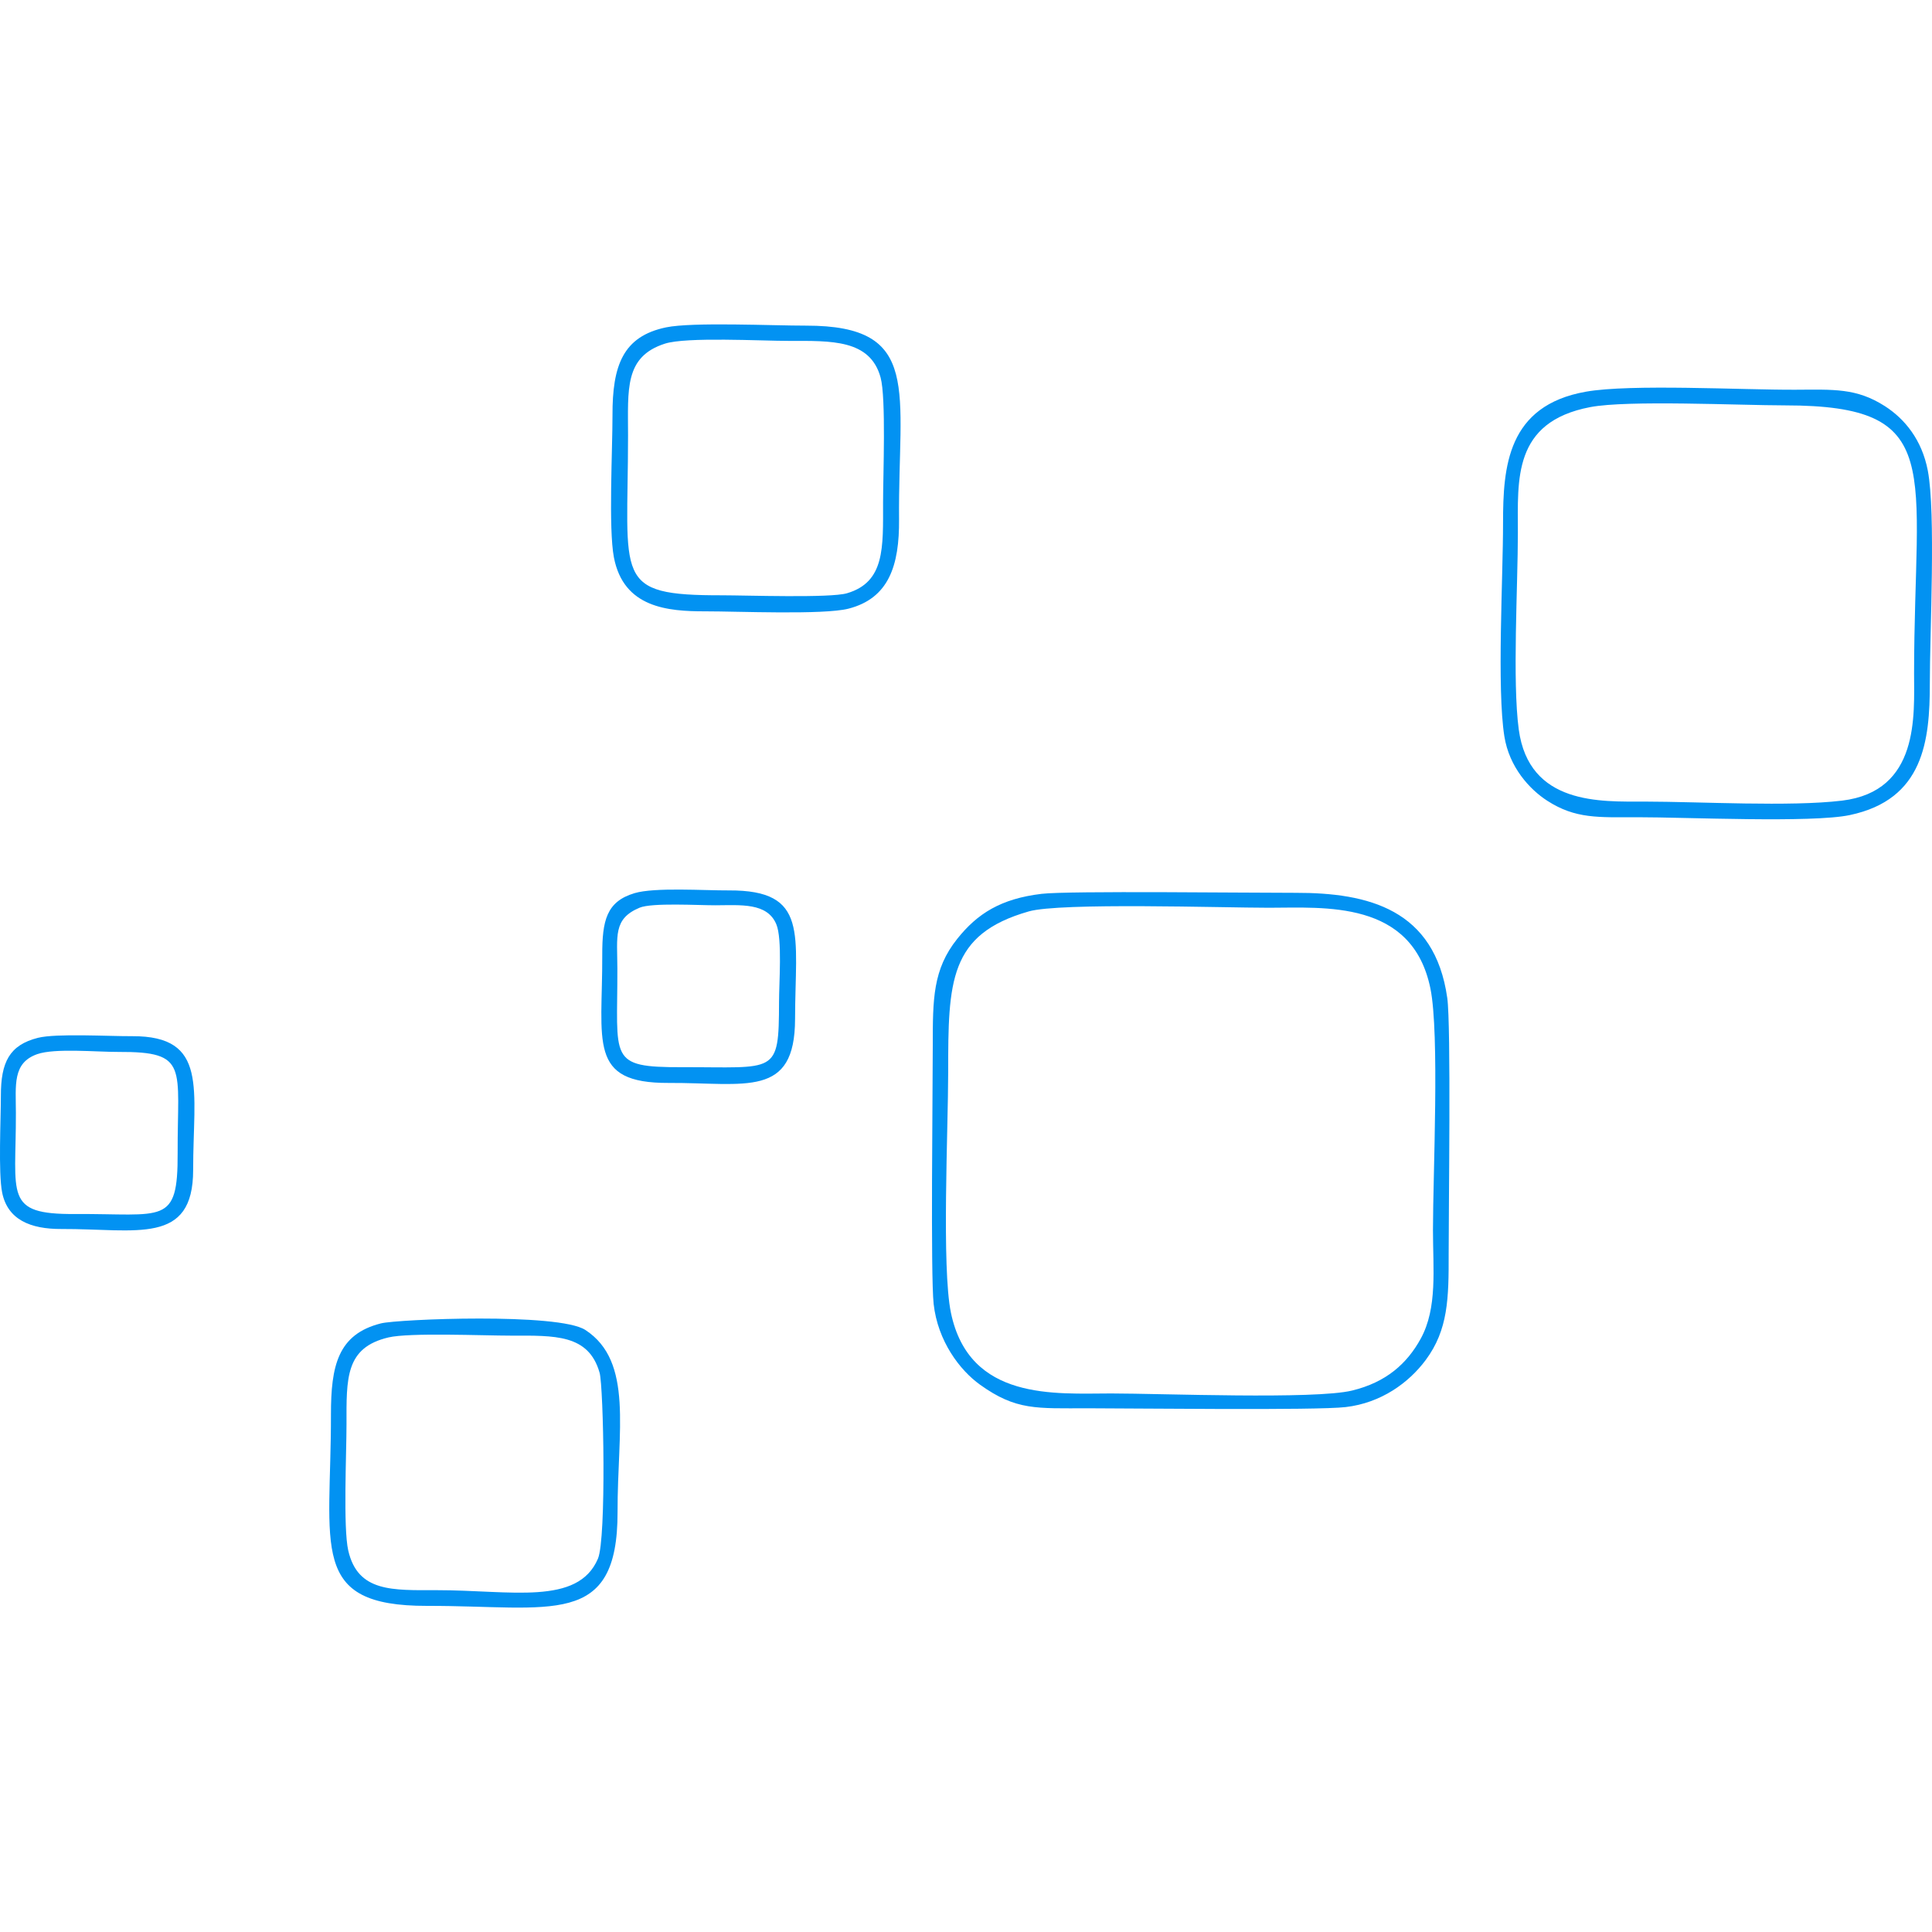
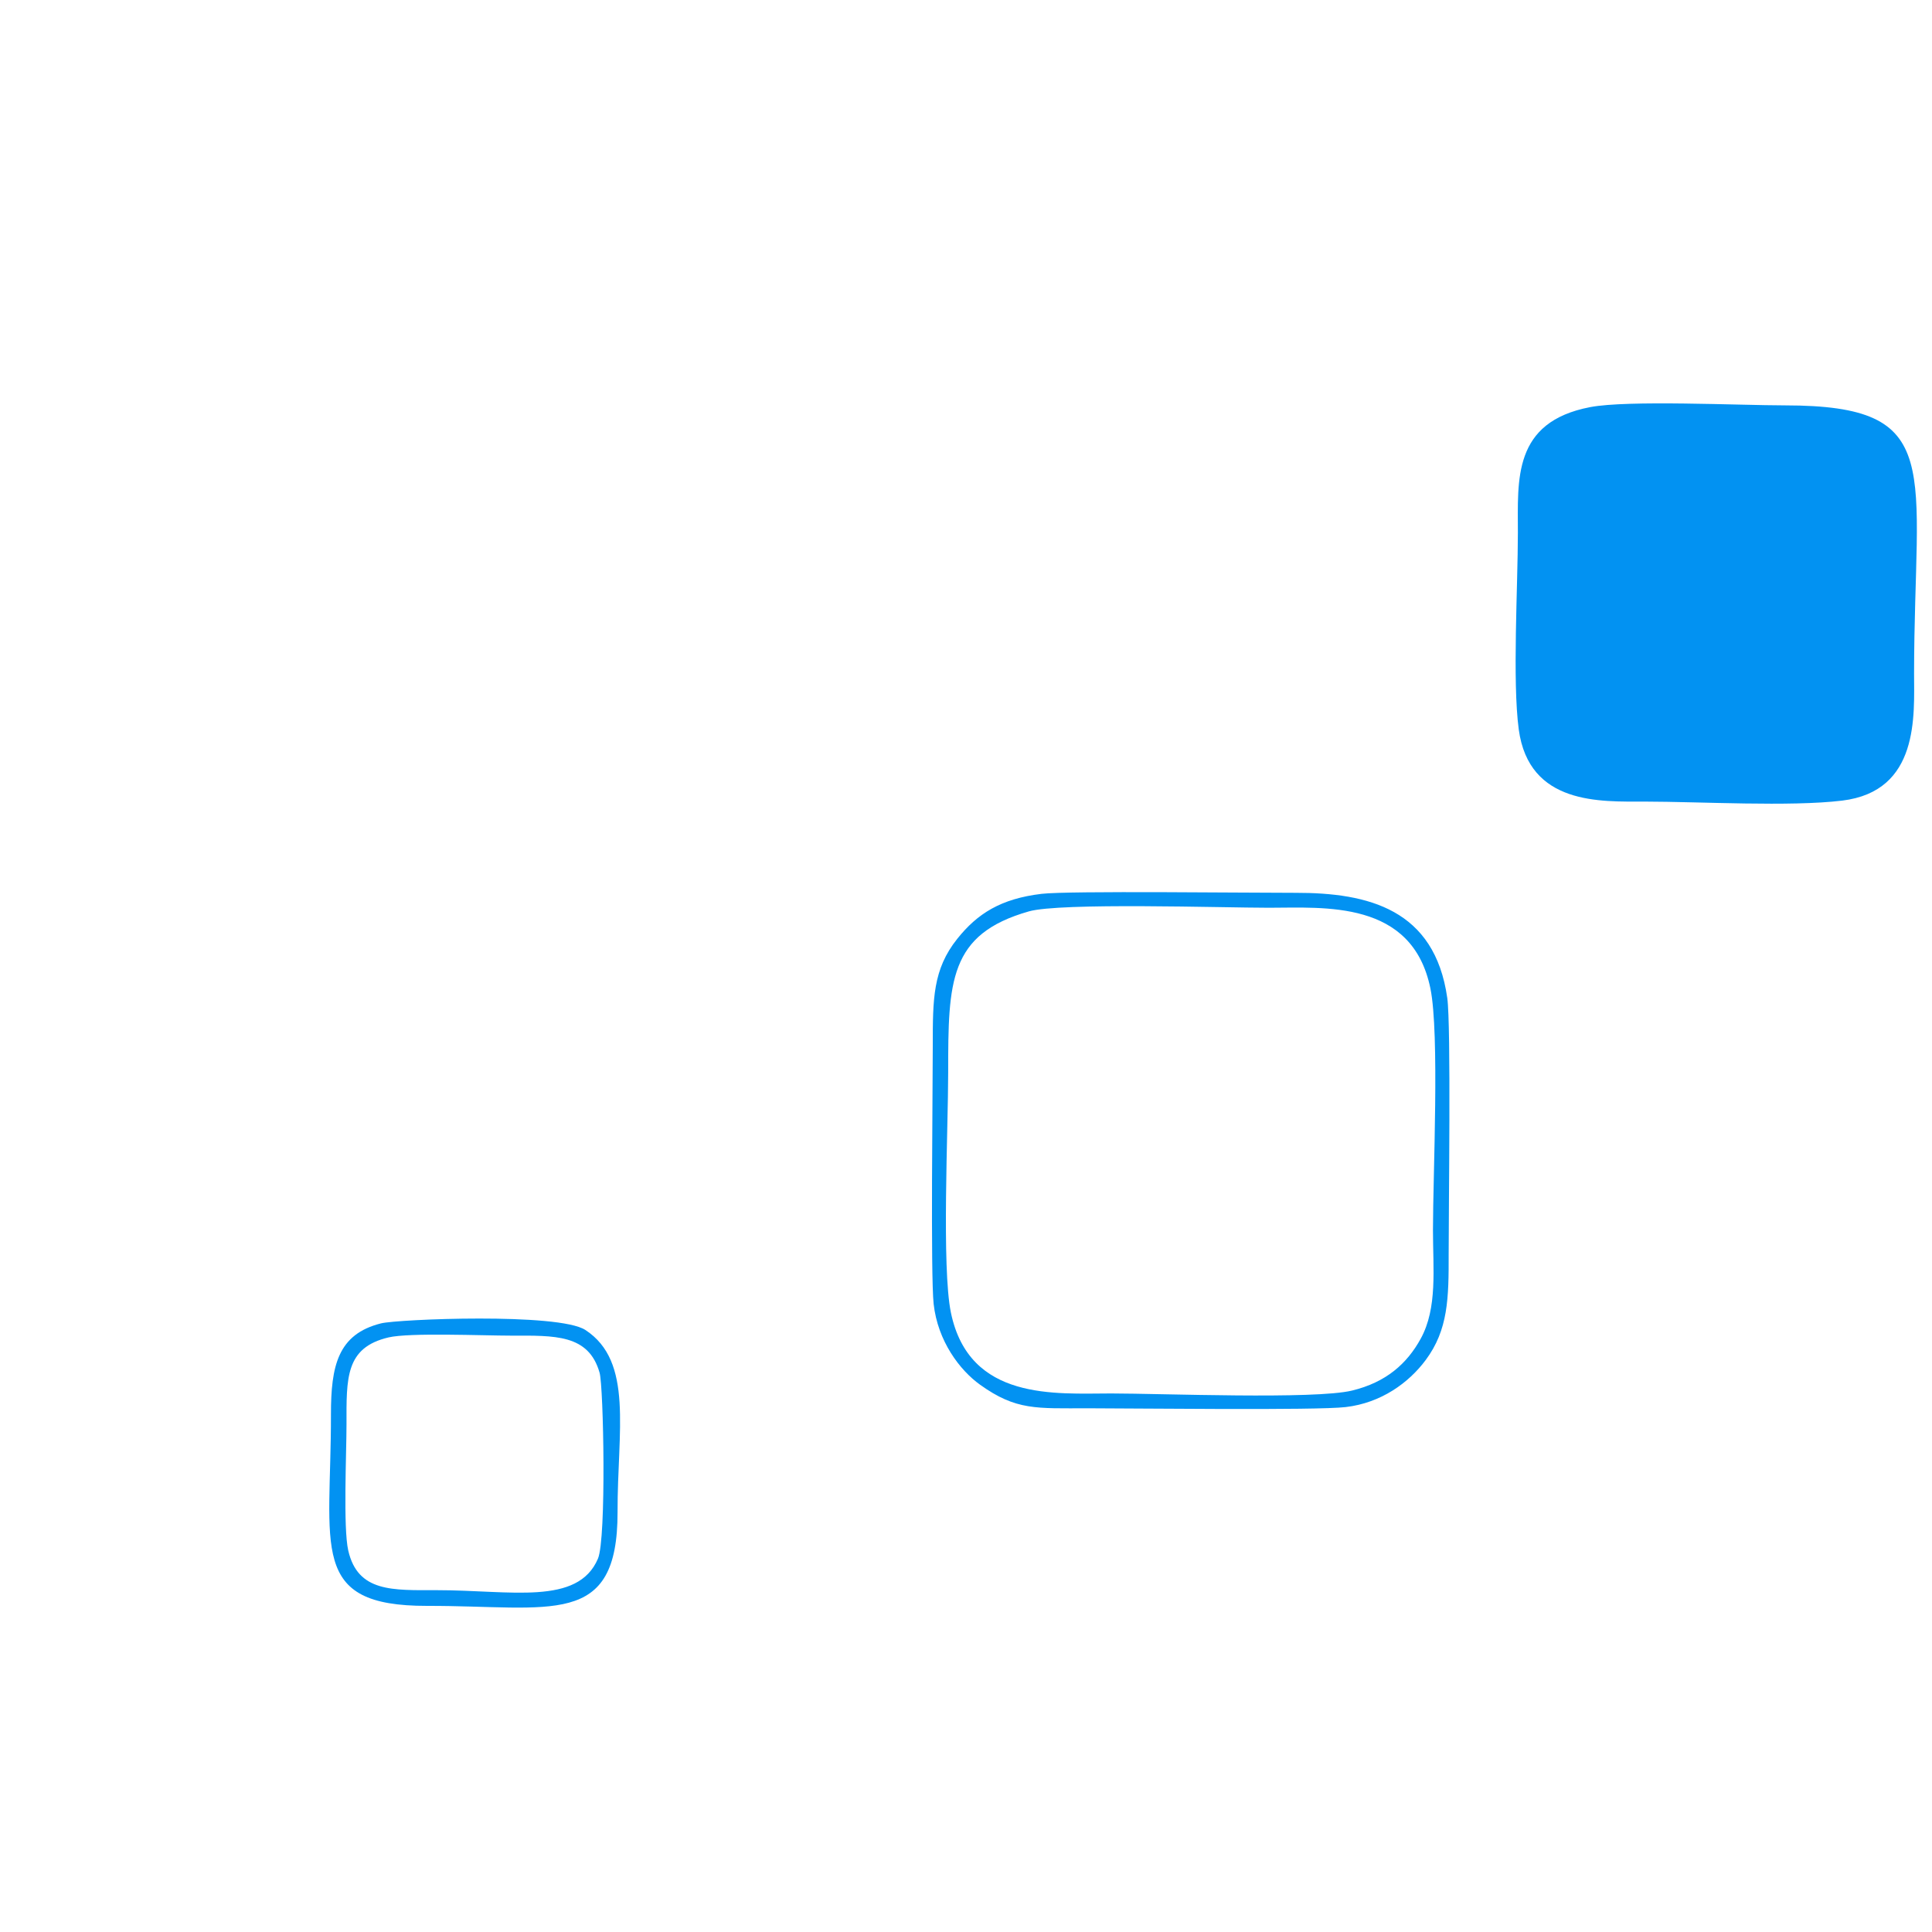
<svg xmlns="http://www.w3.org/2000/svg" xml:space="preserve" width="400px" height="400px" version="1.1" style="shape-rendering:geometricPrecision; text-rendering:geometricPrecision; image-rendering:optimizeQuality; fill-rule:evenodd; clip-rule:evenodd" viewBox="0 0 400 400">
  <defs>
    <style type="text/css">
   
    .fil0 {fill:#0292F2}
   
  </style>
  </defs>
  <g id="Camada_x0020_1">
    <g id="_2501018884848">
      <path class="fil0" d="M215.65 185.06c-8.44,1.01 -13.28,4.08 -17.45,9.3 -5.08,6.35 -5.08,12.49 -5.08,22.14 0,9.43 -0.47,47.47 0.18,53.46 0.85,7.7 5.41,13.72 9.61,16.73 7.48,5.36 11.67,4.88 22.29,4.88 9.46,0 47.32,0.47 53.41,-0.25 7.37,-0.86 13.08,-5.06 16.55,-9.72 4.68,-6.28 4.79,-12.79 4.77,-22.05 -0.01,-9.11 0.51,-47.3 -0.29,-52.94 -2.6,-18.33 -16.3,-21.79 -31.4,-21.76 -9.05,0.02 -47.05,-0.45 -52.59,0.21zm-2.66 3.64c-16.52,4.72 -16.68,14.46 -16.68,33.36 0,11.61 -1.37,40.38 0.57,49.73 3.81,18.32 21.66,16.71 33.18,16.71 10.34,0 42.12,1.28 49.87,-0.6 7.06,-1.71 11.38,-5.57 14.22,-10.75 3.49,-6.37 2.53,-14.44 2.53,-22.46 0,-11.54 1.39,-40.66 -0.53,-50.04 -3.76,-18.39 -21.98,-16.71 -33.46,-16.71 -9.54,0 -43.19,-1.11 -49.7,0.76z" />
-       <path class="fil0" d="M328.32 81.1c-16.25,2.88 -17.13,15.55 -17.13,27.09 0.01,11.28 -1.3,34.33 0.27,44.25 1.01,6.39 5.22,10.99 8.89,13.35 5.85,3.77 10.55,3.42 18.71,3.41 9.95,-0.01 36.1,1.21 43.93,-0.45 15.28,-3.23 16.56,-15.35 16.56,-27.23 -0.01,-10.45 1.26,-35.34 -0.42,-44.1 -1.22,-6.34 -4.74,-10.67 -8.88,-13.33 -5.92,-3.8 -10.67,-3.43 -18.56,-3.4 -10.95,0.05 -34.1,-1.24 -43.37,0.41zm0.91 3.19c-16.11,3.08 -14.96,15.09 -14.97,25.99 0,11.02 -1.16,30.73 0.18,40.73 2.12,15.73 17.03,14.94 26.01,14.95 11.6,0.01 30.15,1.1 40.94,-0.2 16.07,-1.95 14.9,-17.7 14.9,-26.32 0.02,-42.65 6.81,-55.49 -26.68,-55.51 -9.55,-0.01 -32.61,-1.13 -40.38,0.36z" />
+       <path class="fil0" d="M328.32 81.1zm0.91 3.19c-16.11,3.08 -14.96,15.09 -14.97,25.99 0,11.02 -1.16,30.73 0.18,40.73 2.12,15.73 17.03,14.94 26.01,14.95 11.6,0.01 30.15,1.1 40.94,-0.2 16.07,-1.95 14.9,-17.7 14.9,-26.32 0.02,-42.65 6.81,-55.49 -26.68,-55.51 -9.55,-0.01 -32.61,-1.13 -40.38,0.36z" />
      <path class="fil0" d="M78.88 273.99c-8.93,2.24 -10.37,8.78 -10.36,18.88 0.03,27.5 -4.71,39.65 19.9,39.61 25.76,-0.05 39.49,4.76 39.44,-19.47 -0.04,-16.75 3.35,-31.11 -6.66,-37.65 -5.53,-3.62 -38.87,-2.24 -42.32,-1.37zm1.55 2.91c-8.96,2.11 -8.7,8.44 -8.69,18.06 0,5.86 -0.71,21.34 0.36,26.05 1.98,8.67 9.18,8.22 18.41,8.22 15.19,-0.01 29.13,3.26 33.29,-6.53 1.77,-4.18 1.16,-35.61 0.34,-38.49 -2.28,-8.01 -9.29,-7.69 -18.36,-7.68 -5.7,0 -21,-0.66 -25.35,0.37z" />
-       <path class="fil0" d="M137.89 67.78c-8.93,1.86 -11.11,7.92 -11.08,18.19 0.01,7.06 -0.85,23.45 0.29,29.42 2,10.45 11.15,11.19 18.95,11.18 6.48,-0.01 24.44,0.77 29.61,-0.55 8.34,-2.14 10.56,-8.89 10.48,-18.52 -0.23,-26.58 4.94,-40.11 -19.26,-40.08 -6.86,0.01 -23.51,-0.78 -28.99,0.36zm-0.23 3.37c-8.42,2.7 -7.63,9.47 -7.63,18.99 0,29.87 -3.33,33.14 19.49,33.11 4.91,0 22.34,0.6 25.83,-0.42 7.92,-2.32 7.47,-9.52 7.48,-18.8 0,-5.6 0.64,-21.62 -0.51,-25.86 -2.16,-7.96 -10.31,-7.59 -18.91,-7.59 -5.88,0 -21.31,-0.86 -25.75,0.57z" />
-       <path class="fil0" d="M7.86 214.87c-5.9,1.49 -7.69,5.02 -7.68,12.02 0,4.81 -0.55,15.91 0.26,19.99 1.12,5.62 5.82,7.6 12.27,7.57 15.57,-0.06 27.29,3.45 27.28,-12.24 -0.01,-16.68 3.25,-27.75 -12.64,-27.68 -4.79,0.03 -15.7,-0.61 -19.49,0.34zm-0.15 3.38c-5.16,1.81 -4.43,6.41 -4.42,12.14 0.05,17.17 -2.57,21.05 12.23,20.96 18.4,-0.11 21.32,2.48 21.26,-12.63 -0.07,-17.8 2.41,-21 -12.23,-20.93 -4.51,0.02 -13.19,-0.82 -16.84,0.46z" />
-       <path class="fil0" d="M131.37 184.92c-5.81,1.73 -6.7,5.69 -6.68,12.83 0.06,17.98 -3.04,26.53 13.72,26.46 16.04,-0.07 26.17,3.21 26.2,-13.24 0.03,-17.55 2.96,-26.7 -13.7,-26.62 -5.05,0.03 -15.38,-0.68 -19.54,0.57zm1.05 3.01c-5.51,2.3 -4.62,5.87 -4.6,12.6 0.05,18.78 -2.05,20.46 13.37,20.42 19.53,-0.05 20.07,1.72 20.1,-13.47 0,-3.96 0.69,-13.11 -0.55,-16.09 -1.87,-4.55 -7.38,-3.98 -12.61,-3.96 -3.51,0.01 -13.15,-0.57 -15.71,0.5z" />
    </g>
  </g>
</svg>